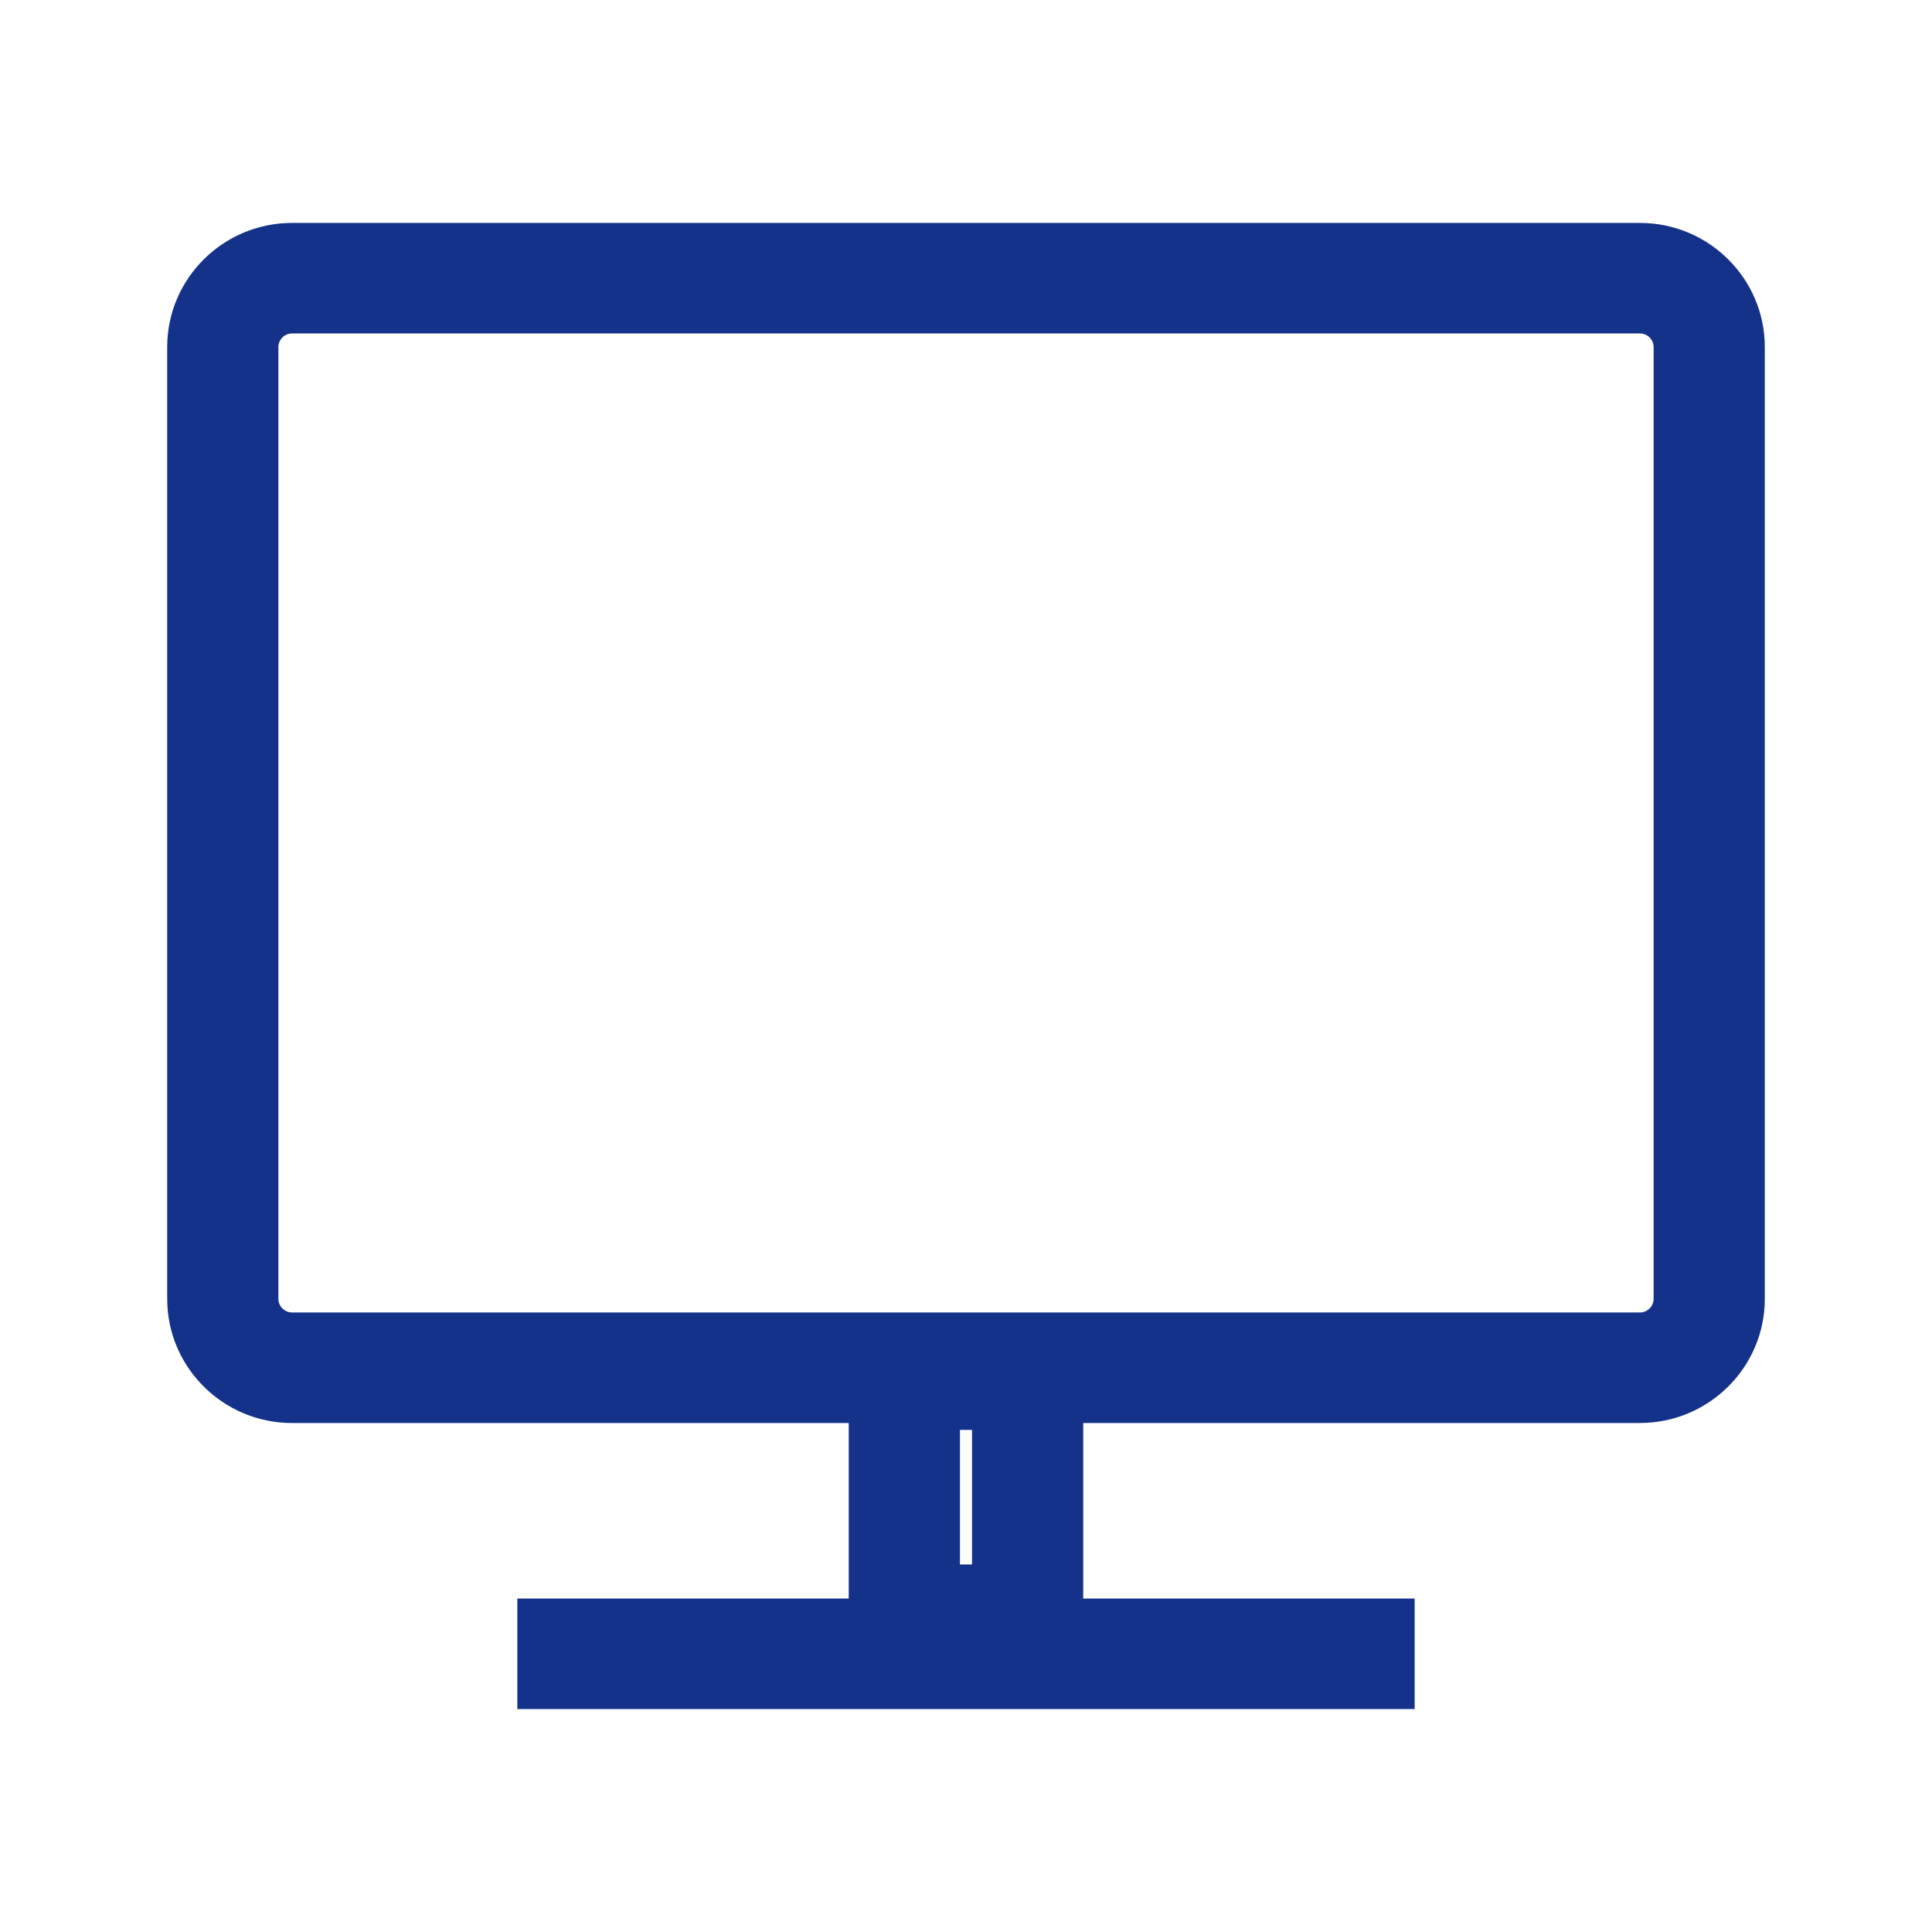
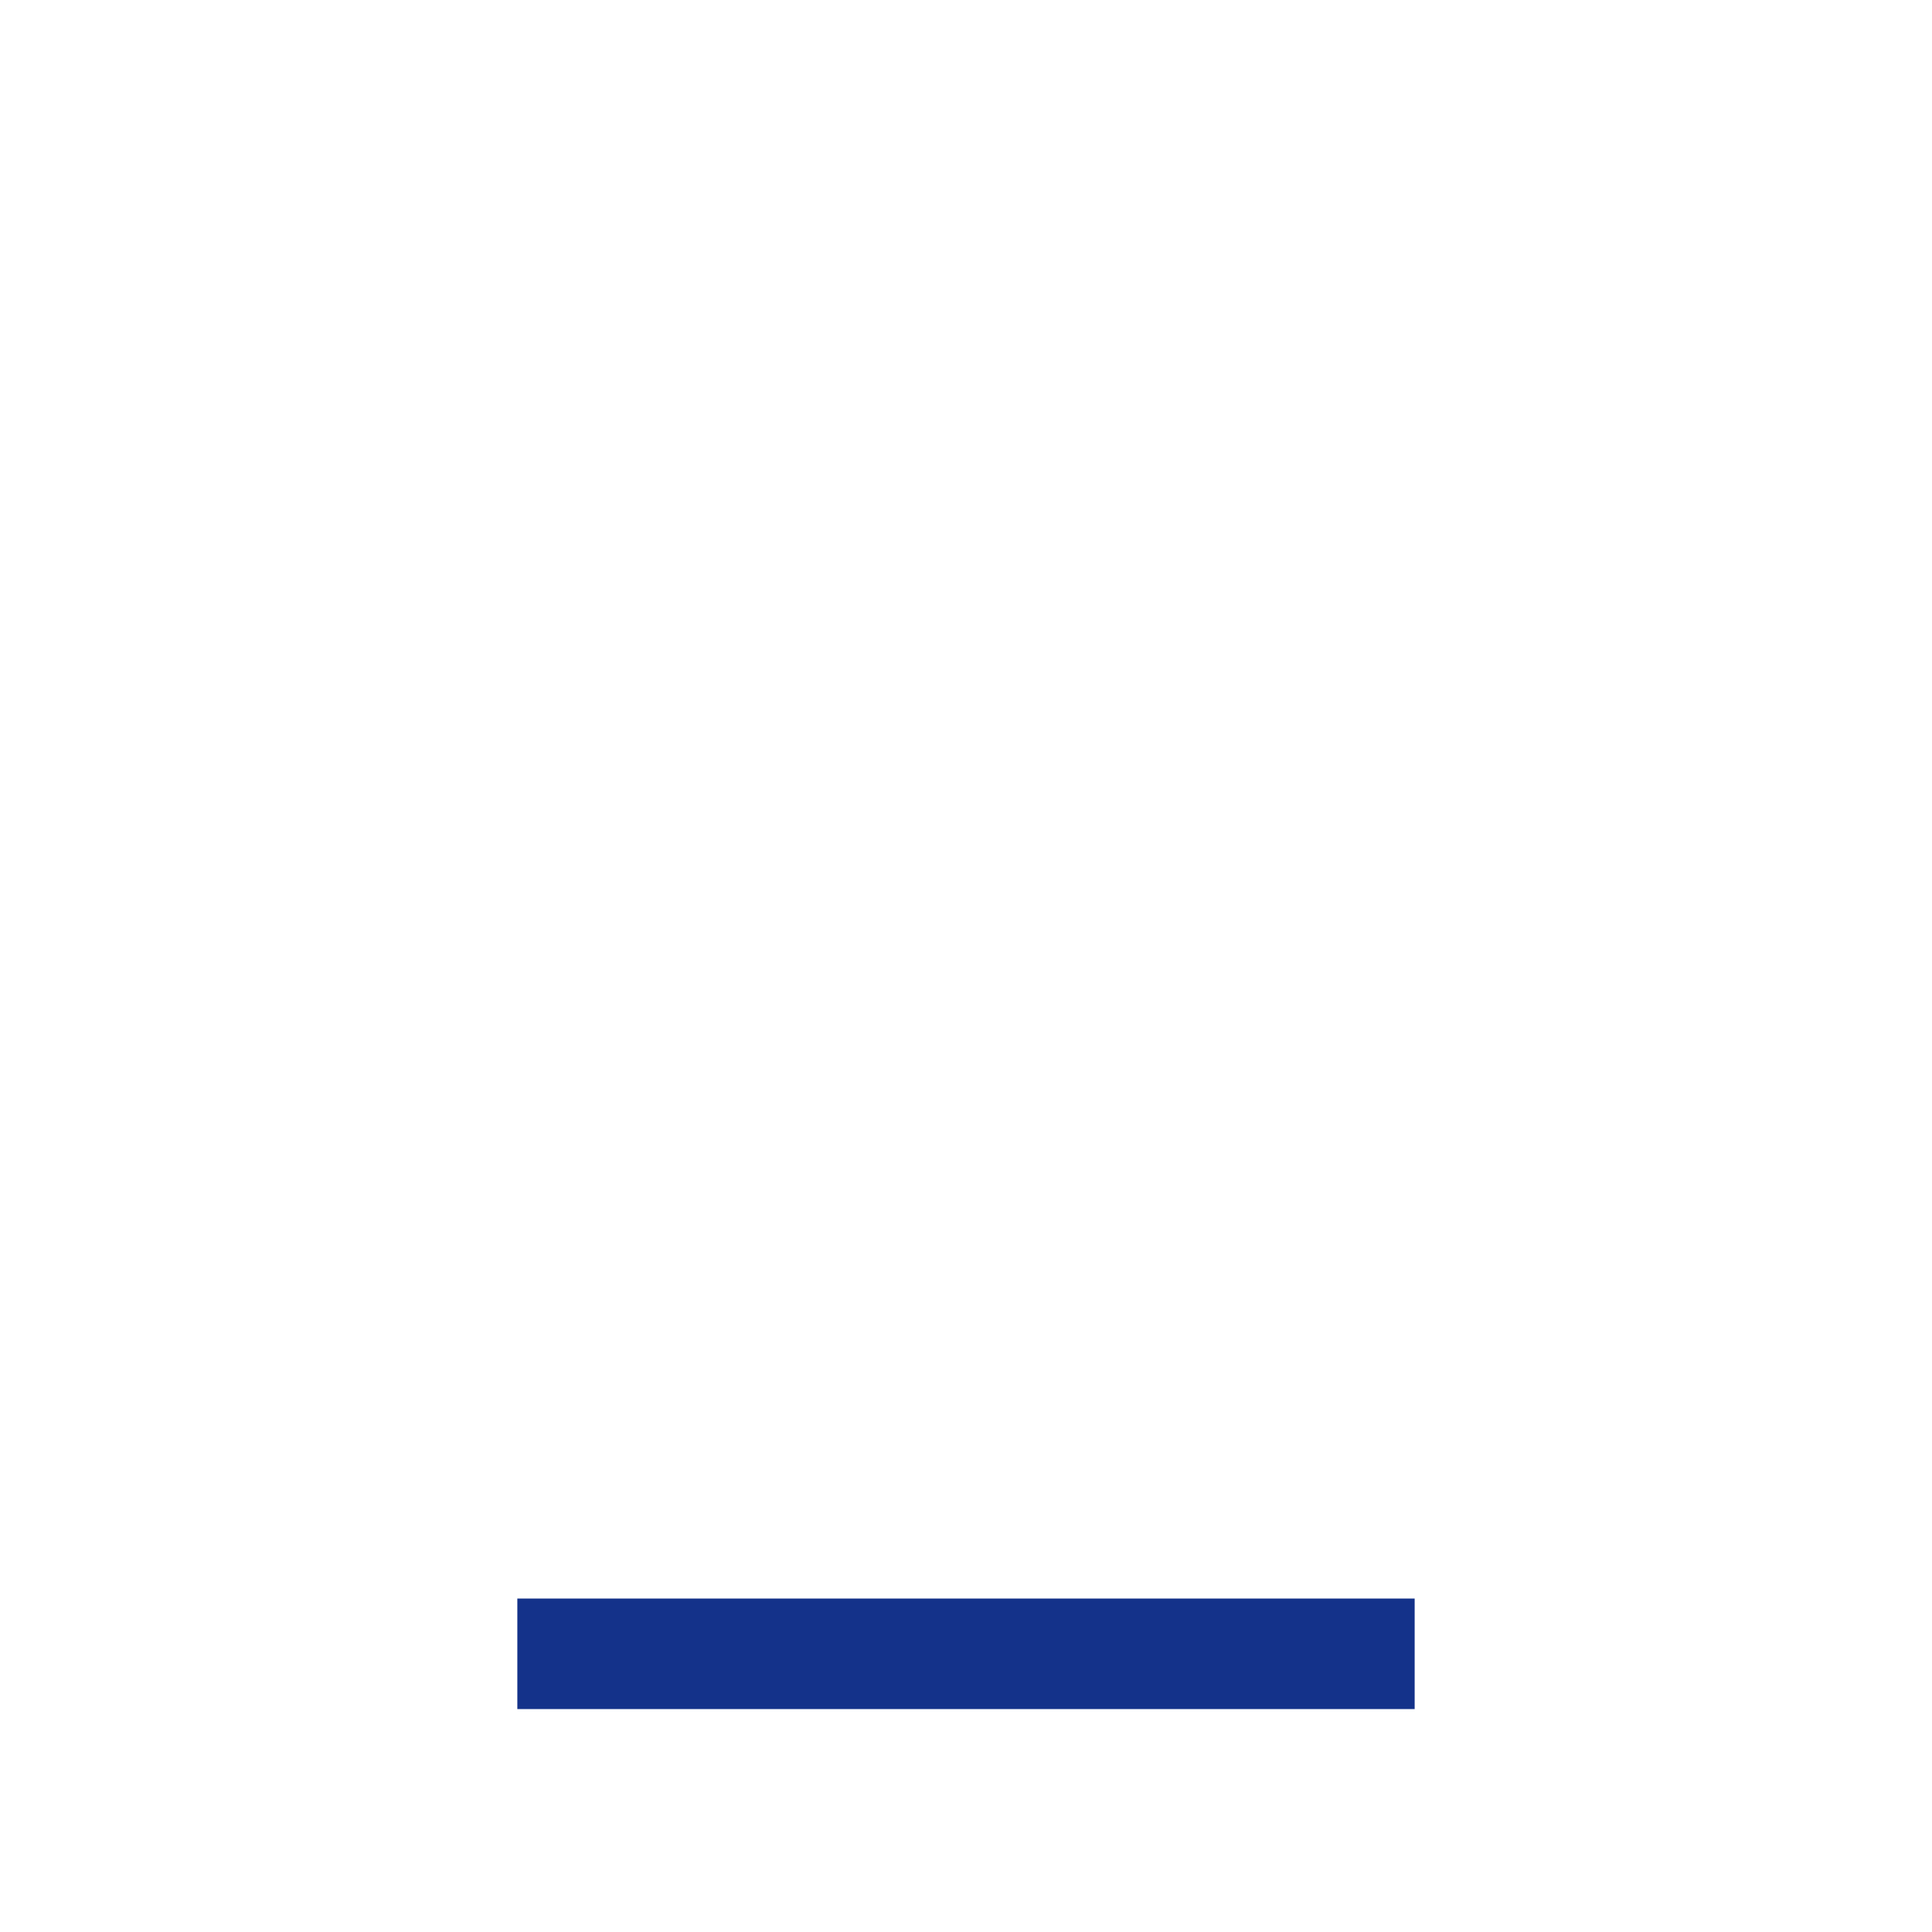
<svg xmlns="http://www.w3.org/2000/svg" id="c" data-name="レイヤー 1" width="52" height="52" viewBox="0 0 52 52">
-   <rect width="52" height="52" fill="#fff" opacity="0" />
  <g>
-     <path d="M44.139,38.301H7.861c-1.853,0-3.361-1.499-3.361-3.341V9.341c0-1.842,1.508-3.341,3.361-3.341H44.139c1.853,0,3.361,1.499,3.361,3.341v25.618c0,1.842-1.508,3.341-3.361,3.341ZM7.861,8.975c-.203,0-.368,.165-.368,.366v25.618c0,.201,.165,.366,.368,.366H44.139c.203,0,.368-.165,.368-.366V9.341c0-.201-.165-.366-.368-.366H7.861Z" fill="#14328a" />
-     <path d="M29.155,45.083h-6.311v-9.573h6.311v9.573Zm-3.318-2.975h.325v-3.622h-.325v3.622Z" fill="#14328a" />
    <rect x="13.924" y="43.025" width="24.152" height="2.975" fill="#14328a" />
  </g>
</svg>